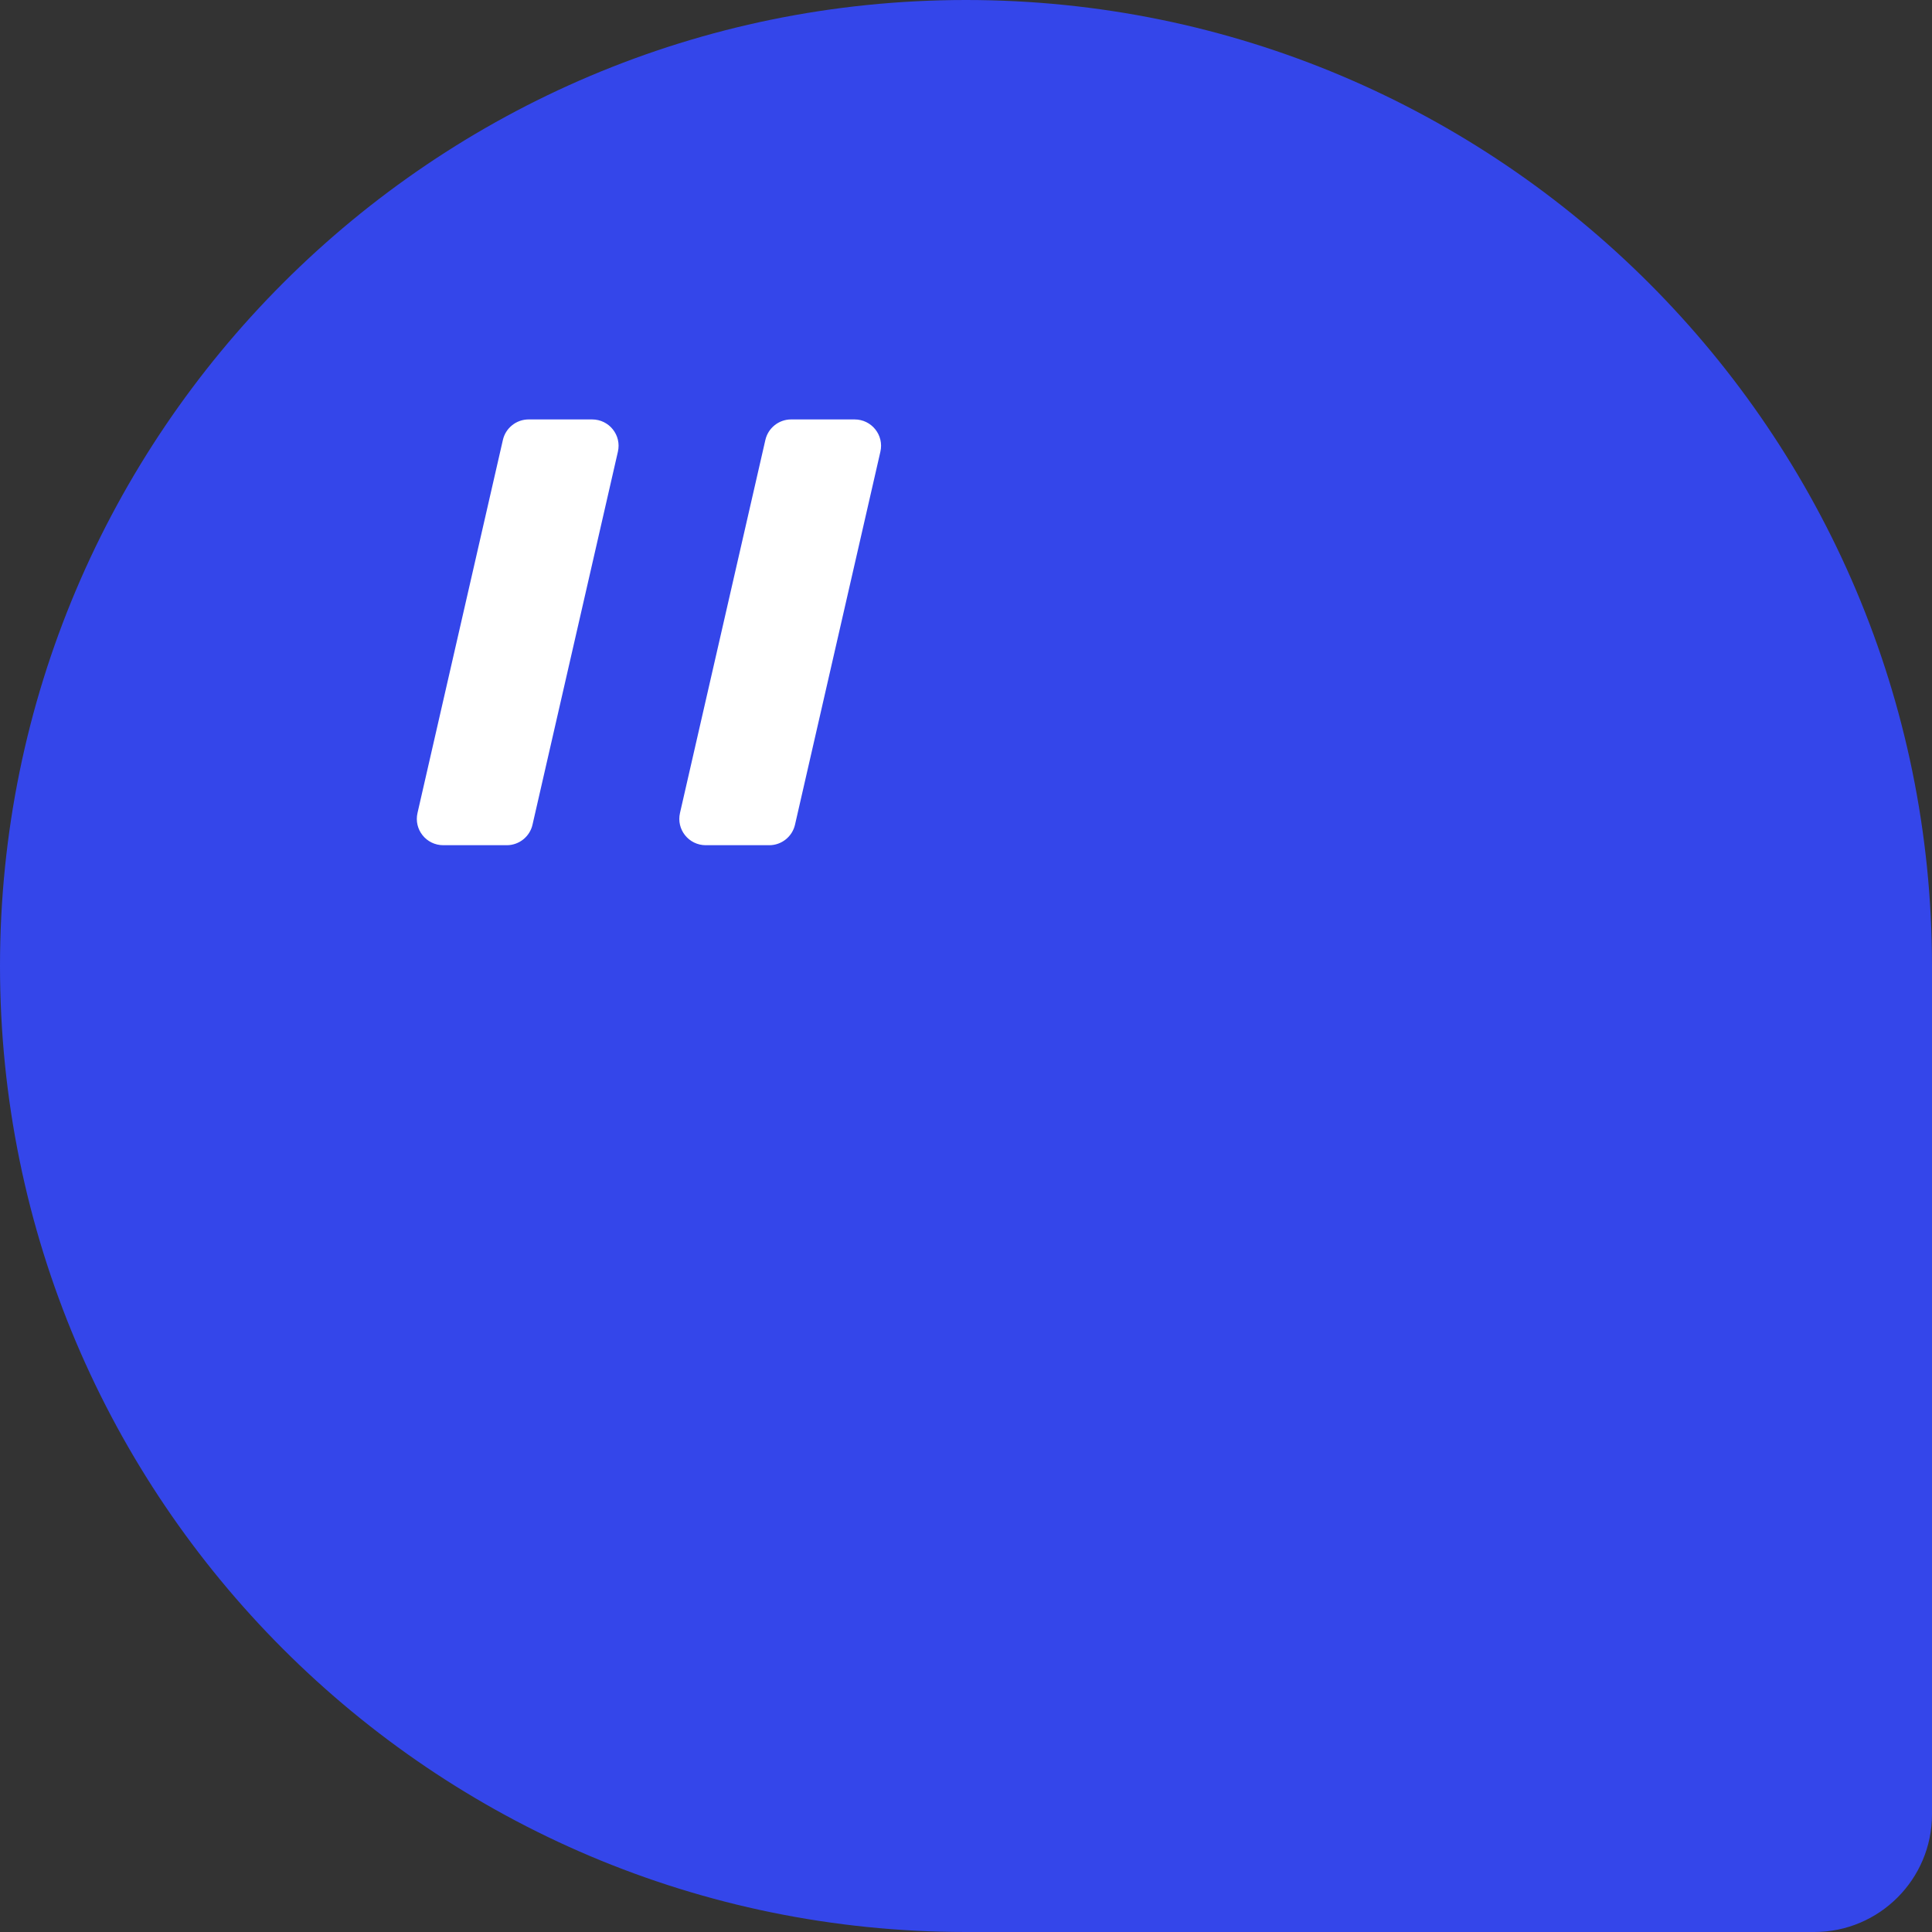
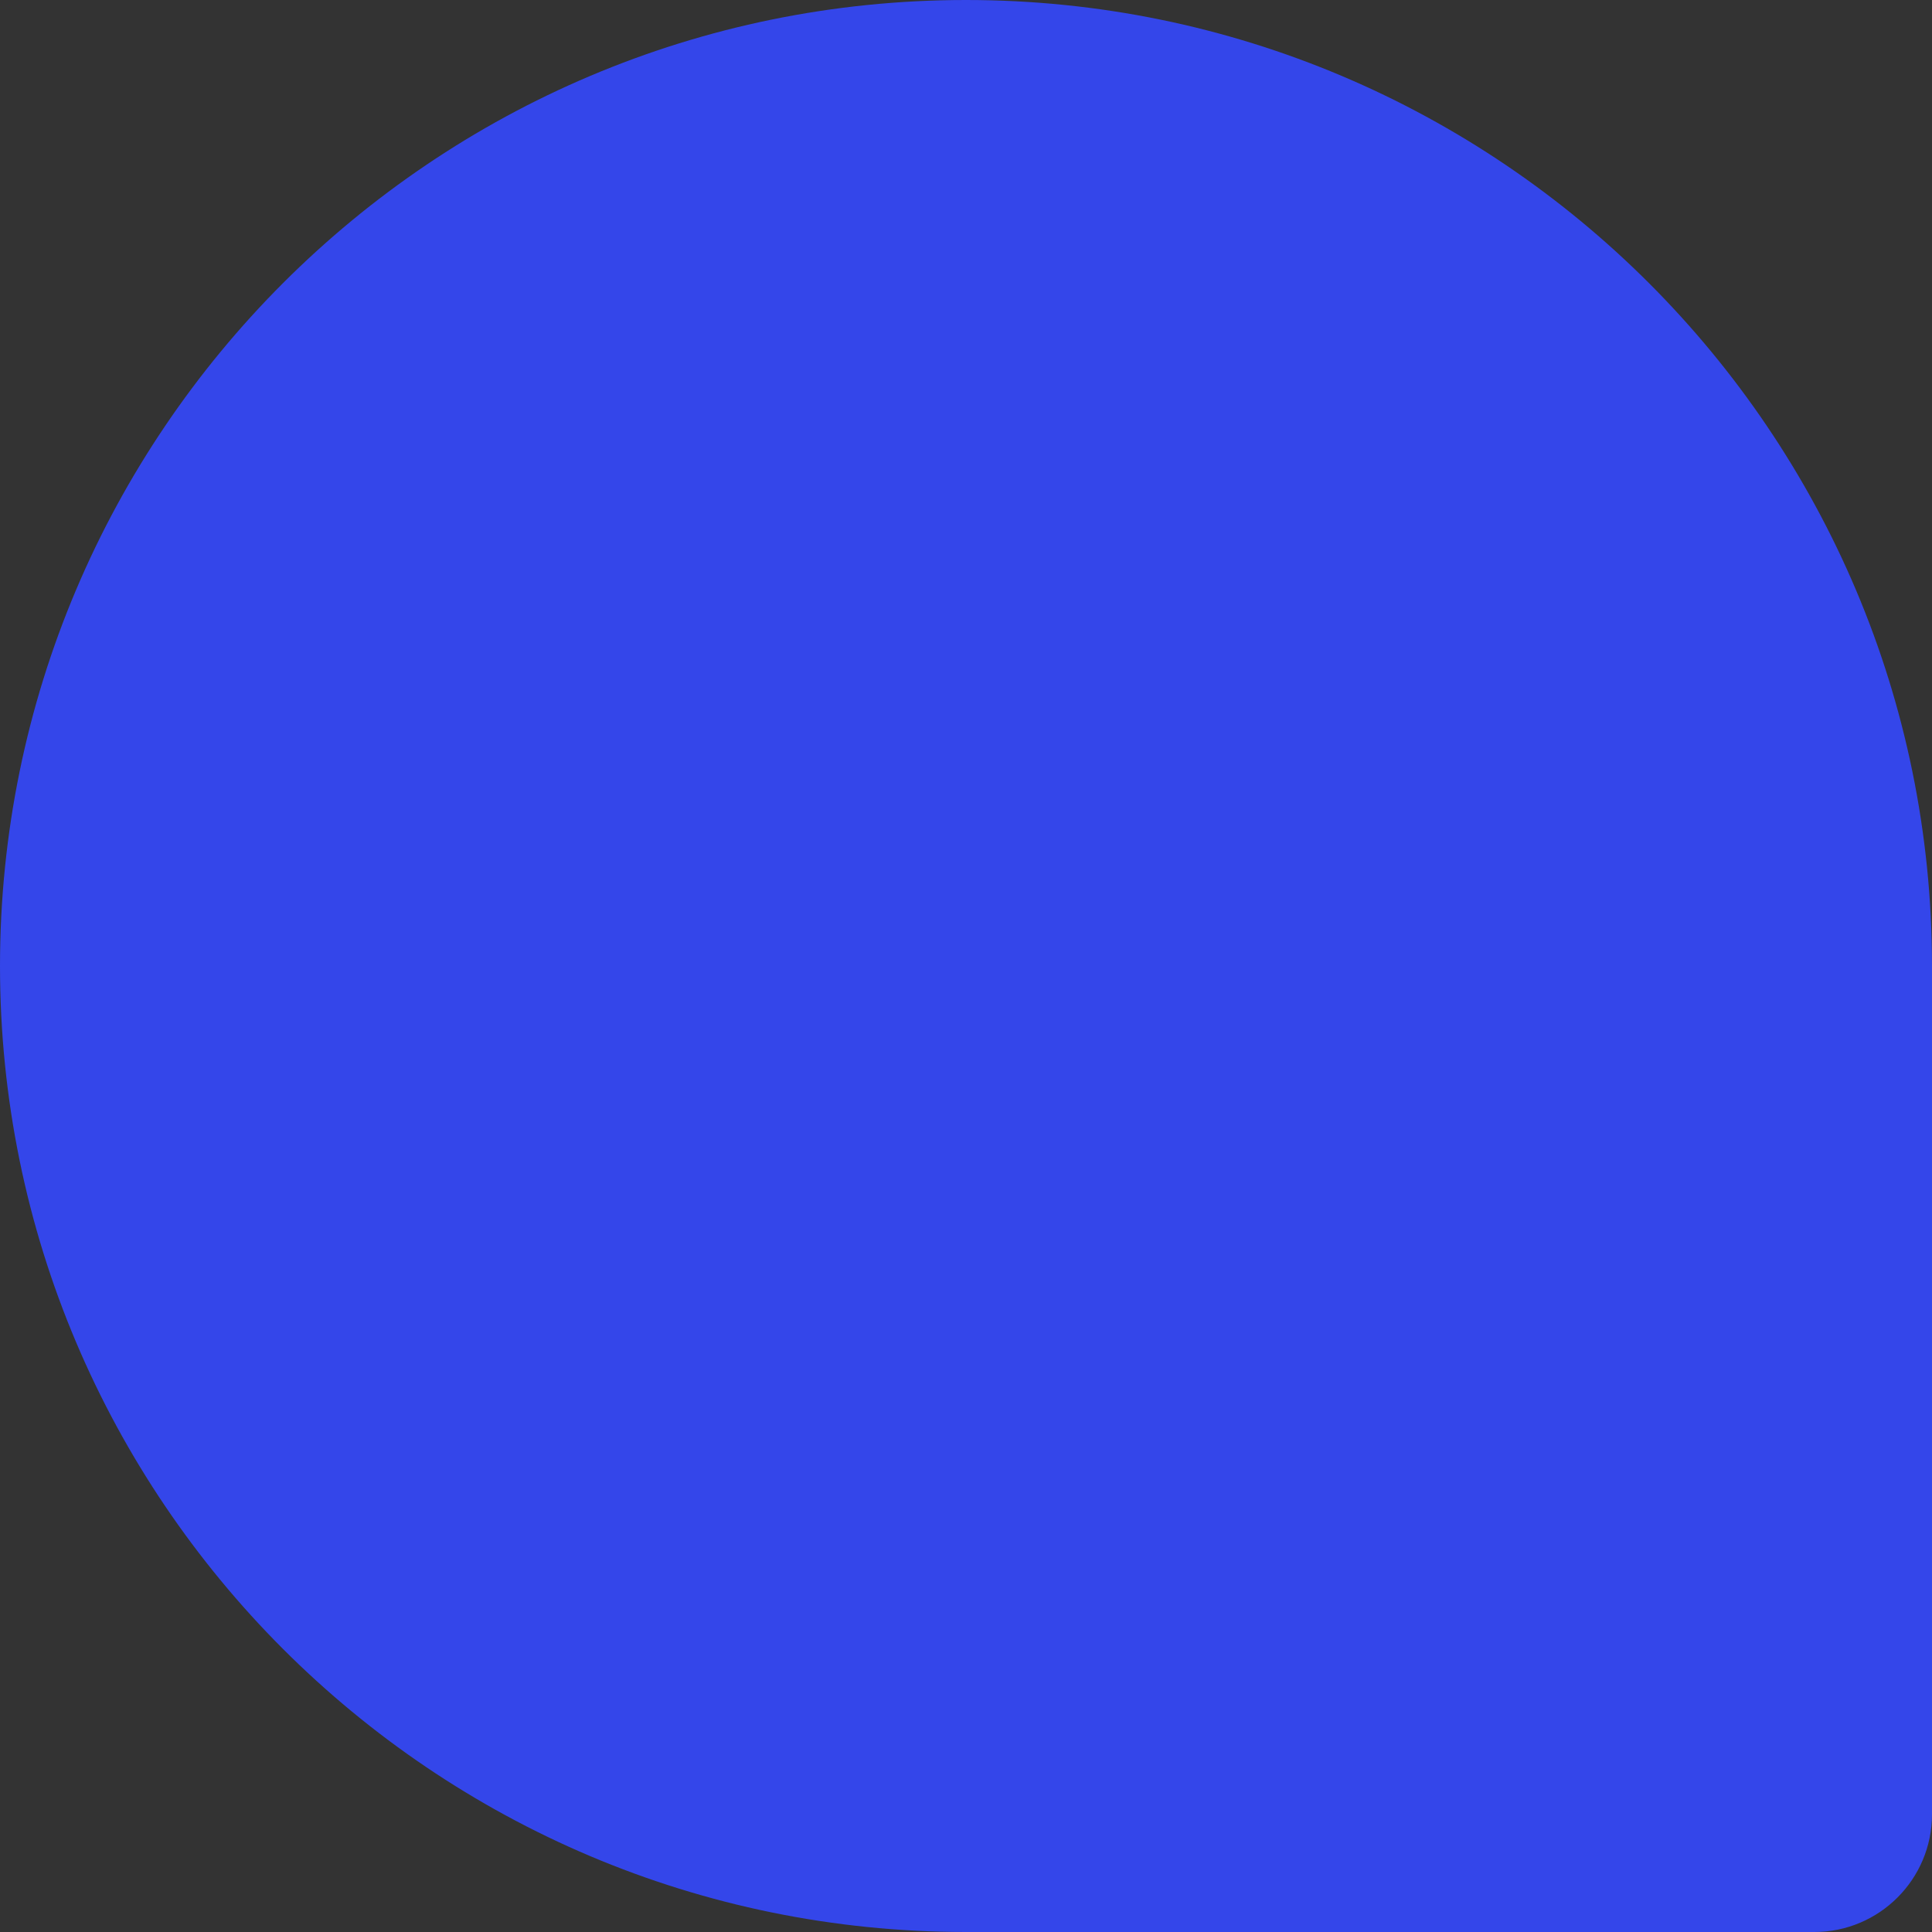
<svg xmlns="http://www.w3.org/2000/svg" width="123" height="123" viewBox="0 0 123 123" fill="none">
  <rect x="0" y="0" width="123" height="123" fill="#333333" stroke="none" />
  <path d="M61.496 0C95.444 0 123 27.557 123 61.5V115.505C123 119.642 119.643 123 115.506 123H61.504C27.556 123.007 0 95.45 0 61.5C0 27.557 27.556 0 61.496 0Z" fill="#3446EA" />
-   <path d="M32.262 53.81H28.223C27.136 53.81 26.334 52.806 26.582 51.75L32.015 28.014C32.187 27.25 32.869 26.703 33.656 26.703H37.695C38.782 26.703 39.584 27.707 39.337 28.764L33.903 52.499C33.731 53.263 33.049 53.81 32.262 53.81Z" fill="white" />
-   <path d="M48.974 53.81H44.934C43.848 53.81 43.046 52.806 43.293 51.75L48.726 28.014C48.899 27.25 49.581 26.703 50.367 26.703H54.407C55.493 26.703 56.295 27.707 56.048 28.764L50.615 52.499C50.442 53.263 49.761 53.81 48.974 53.81Z" fill="white" />
</svg>